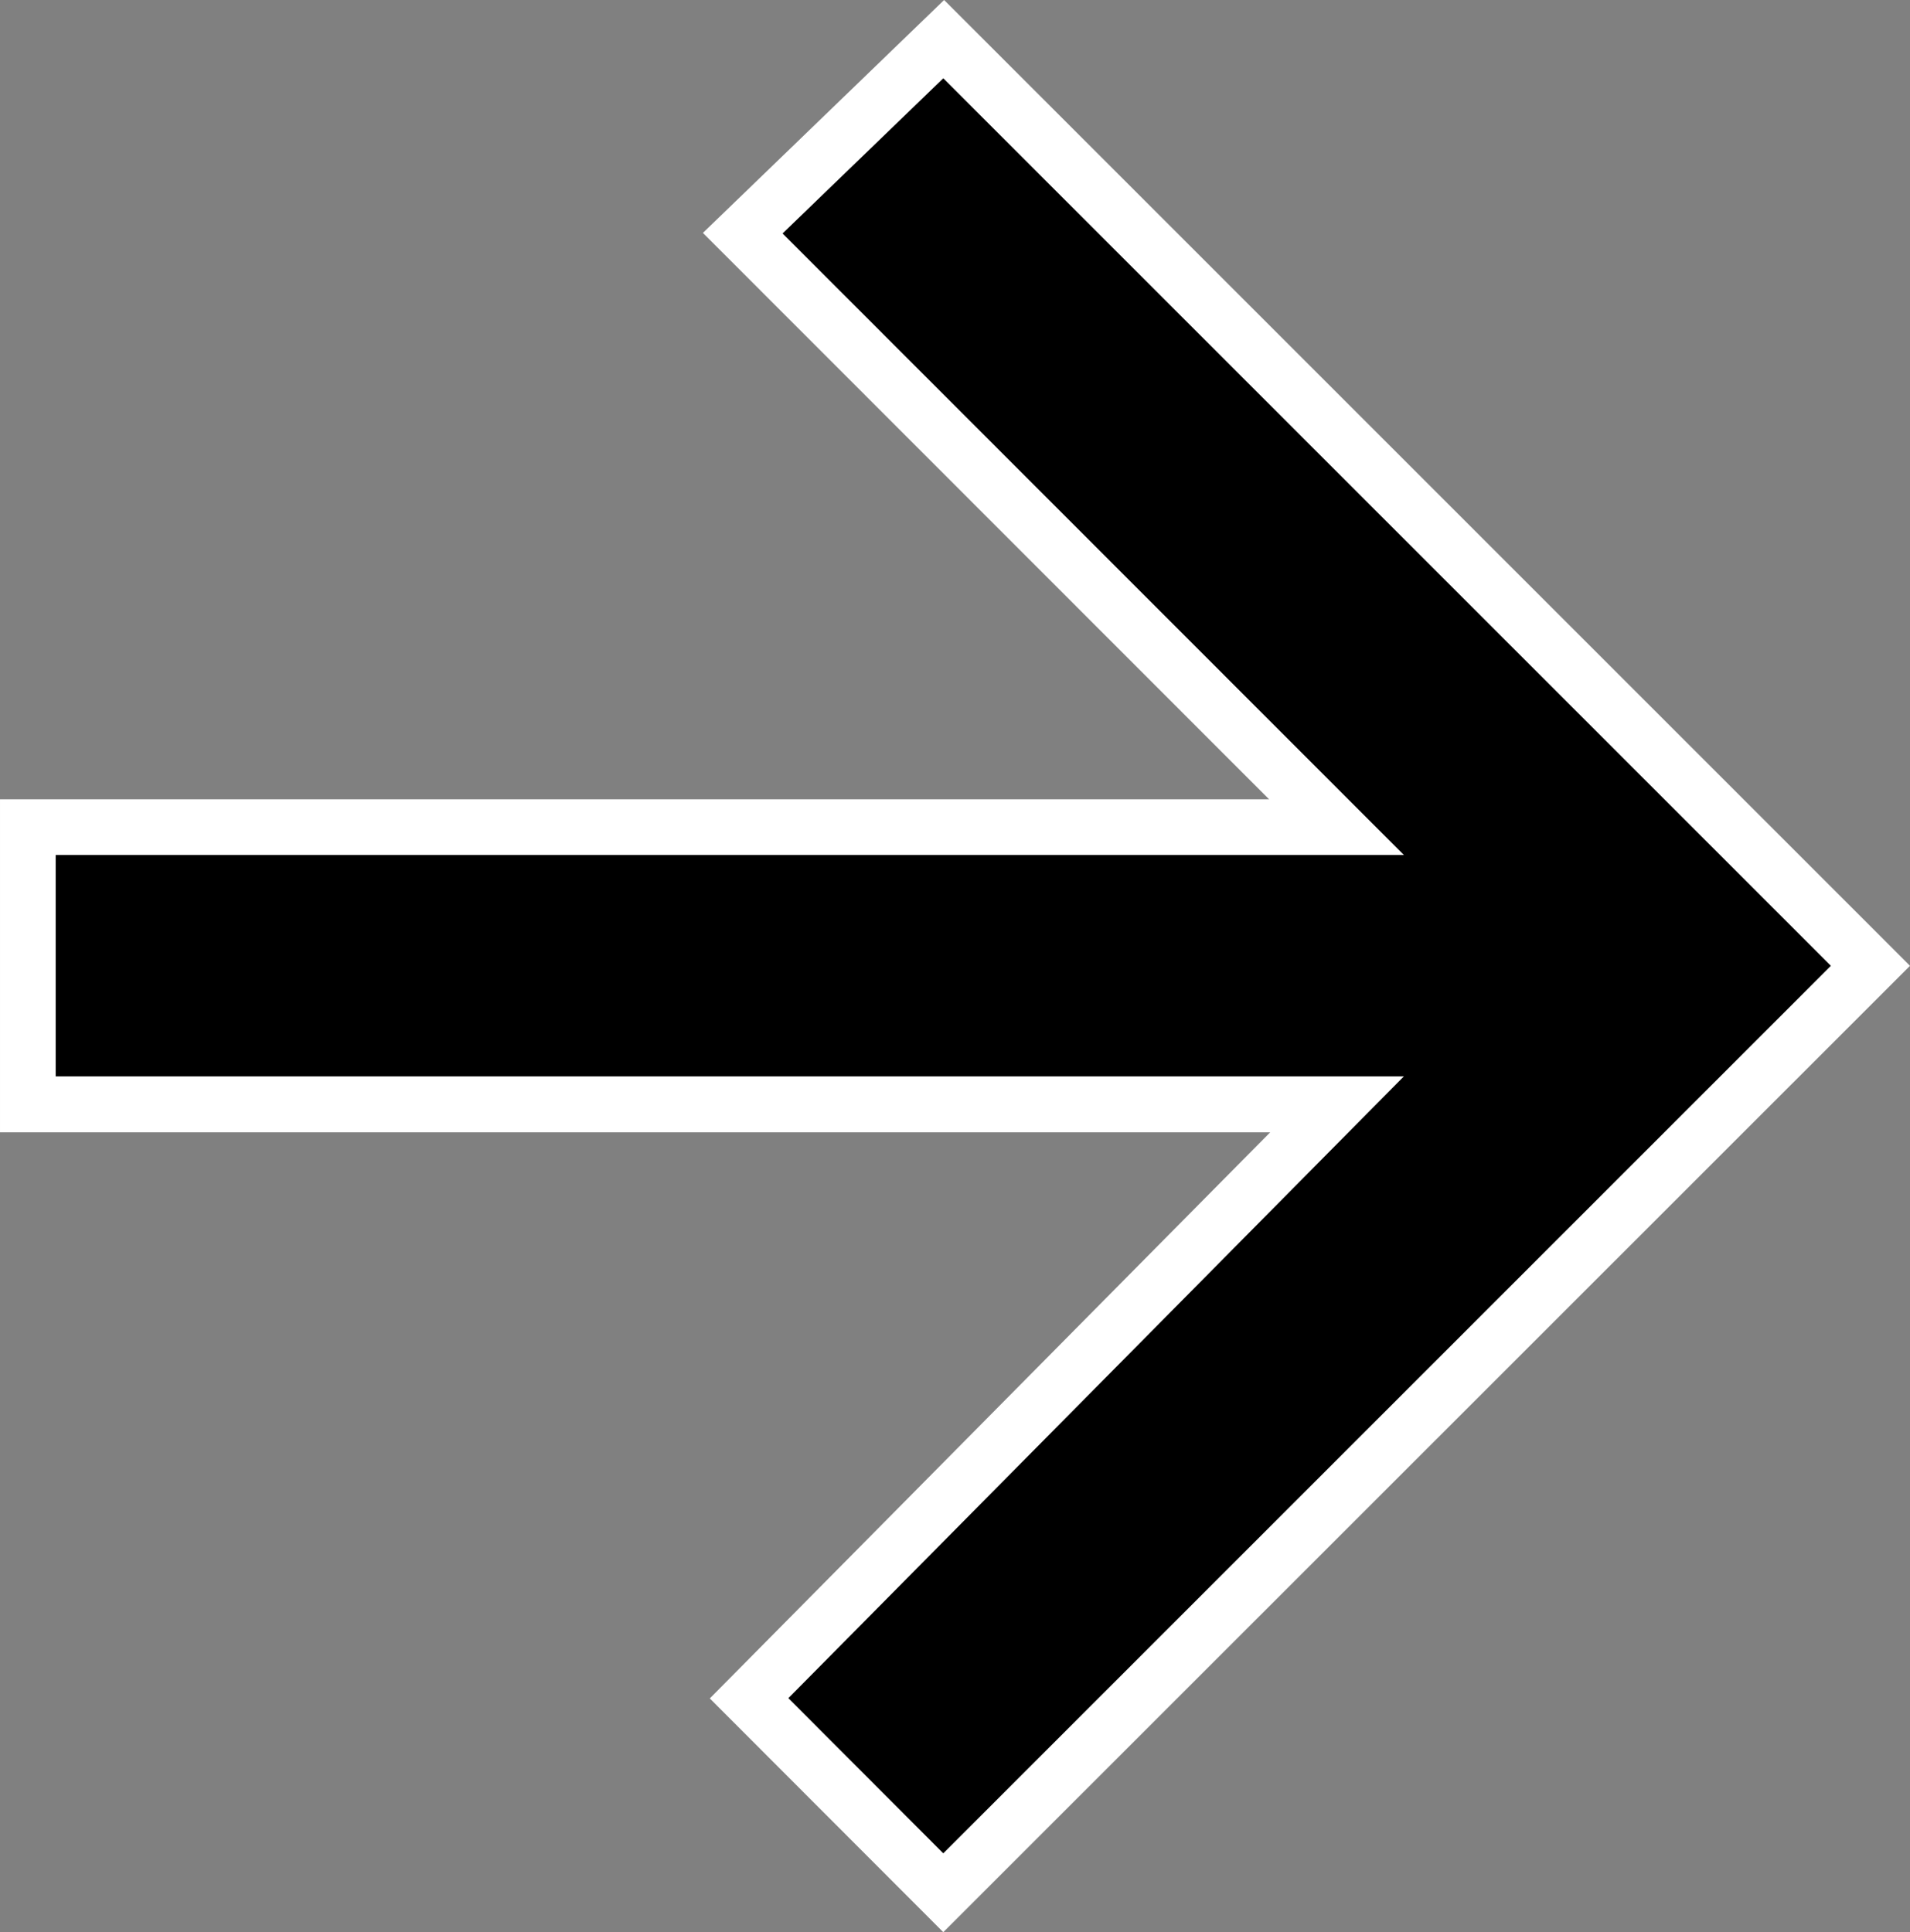
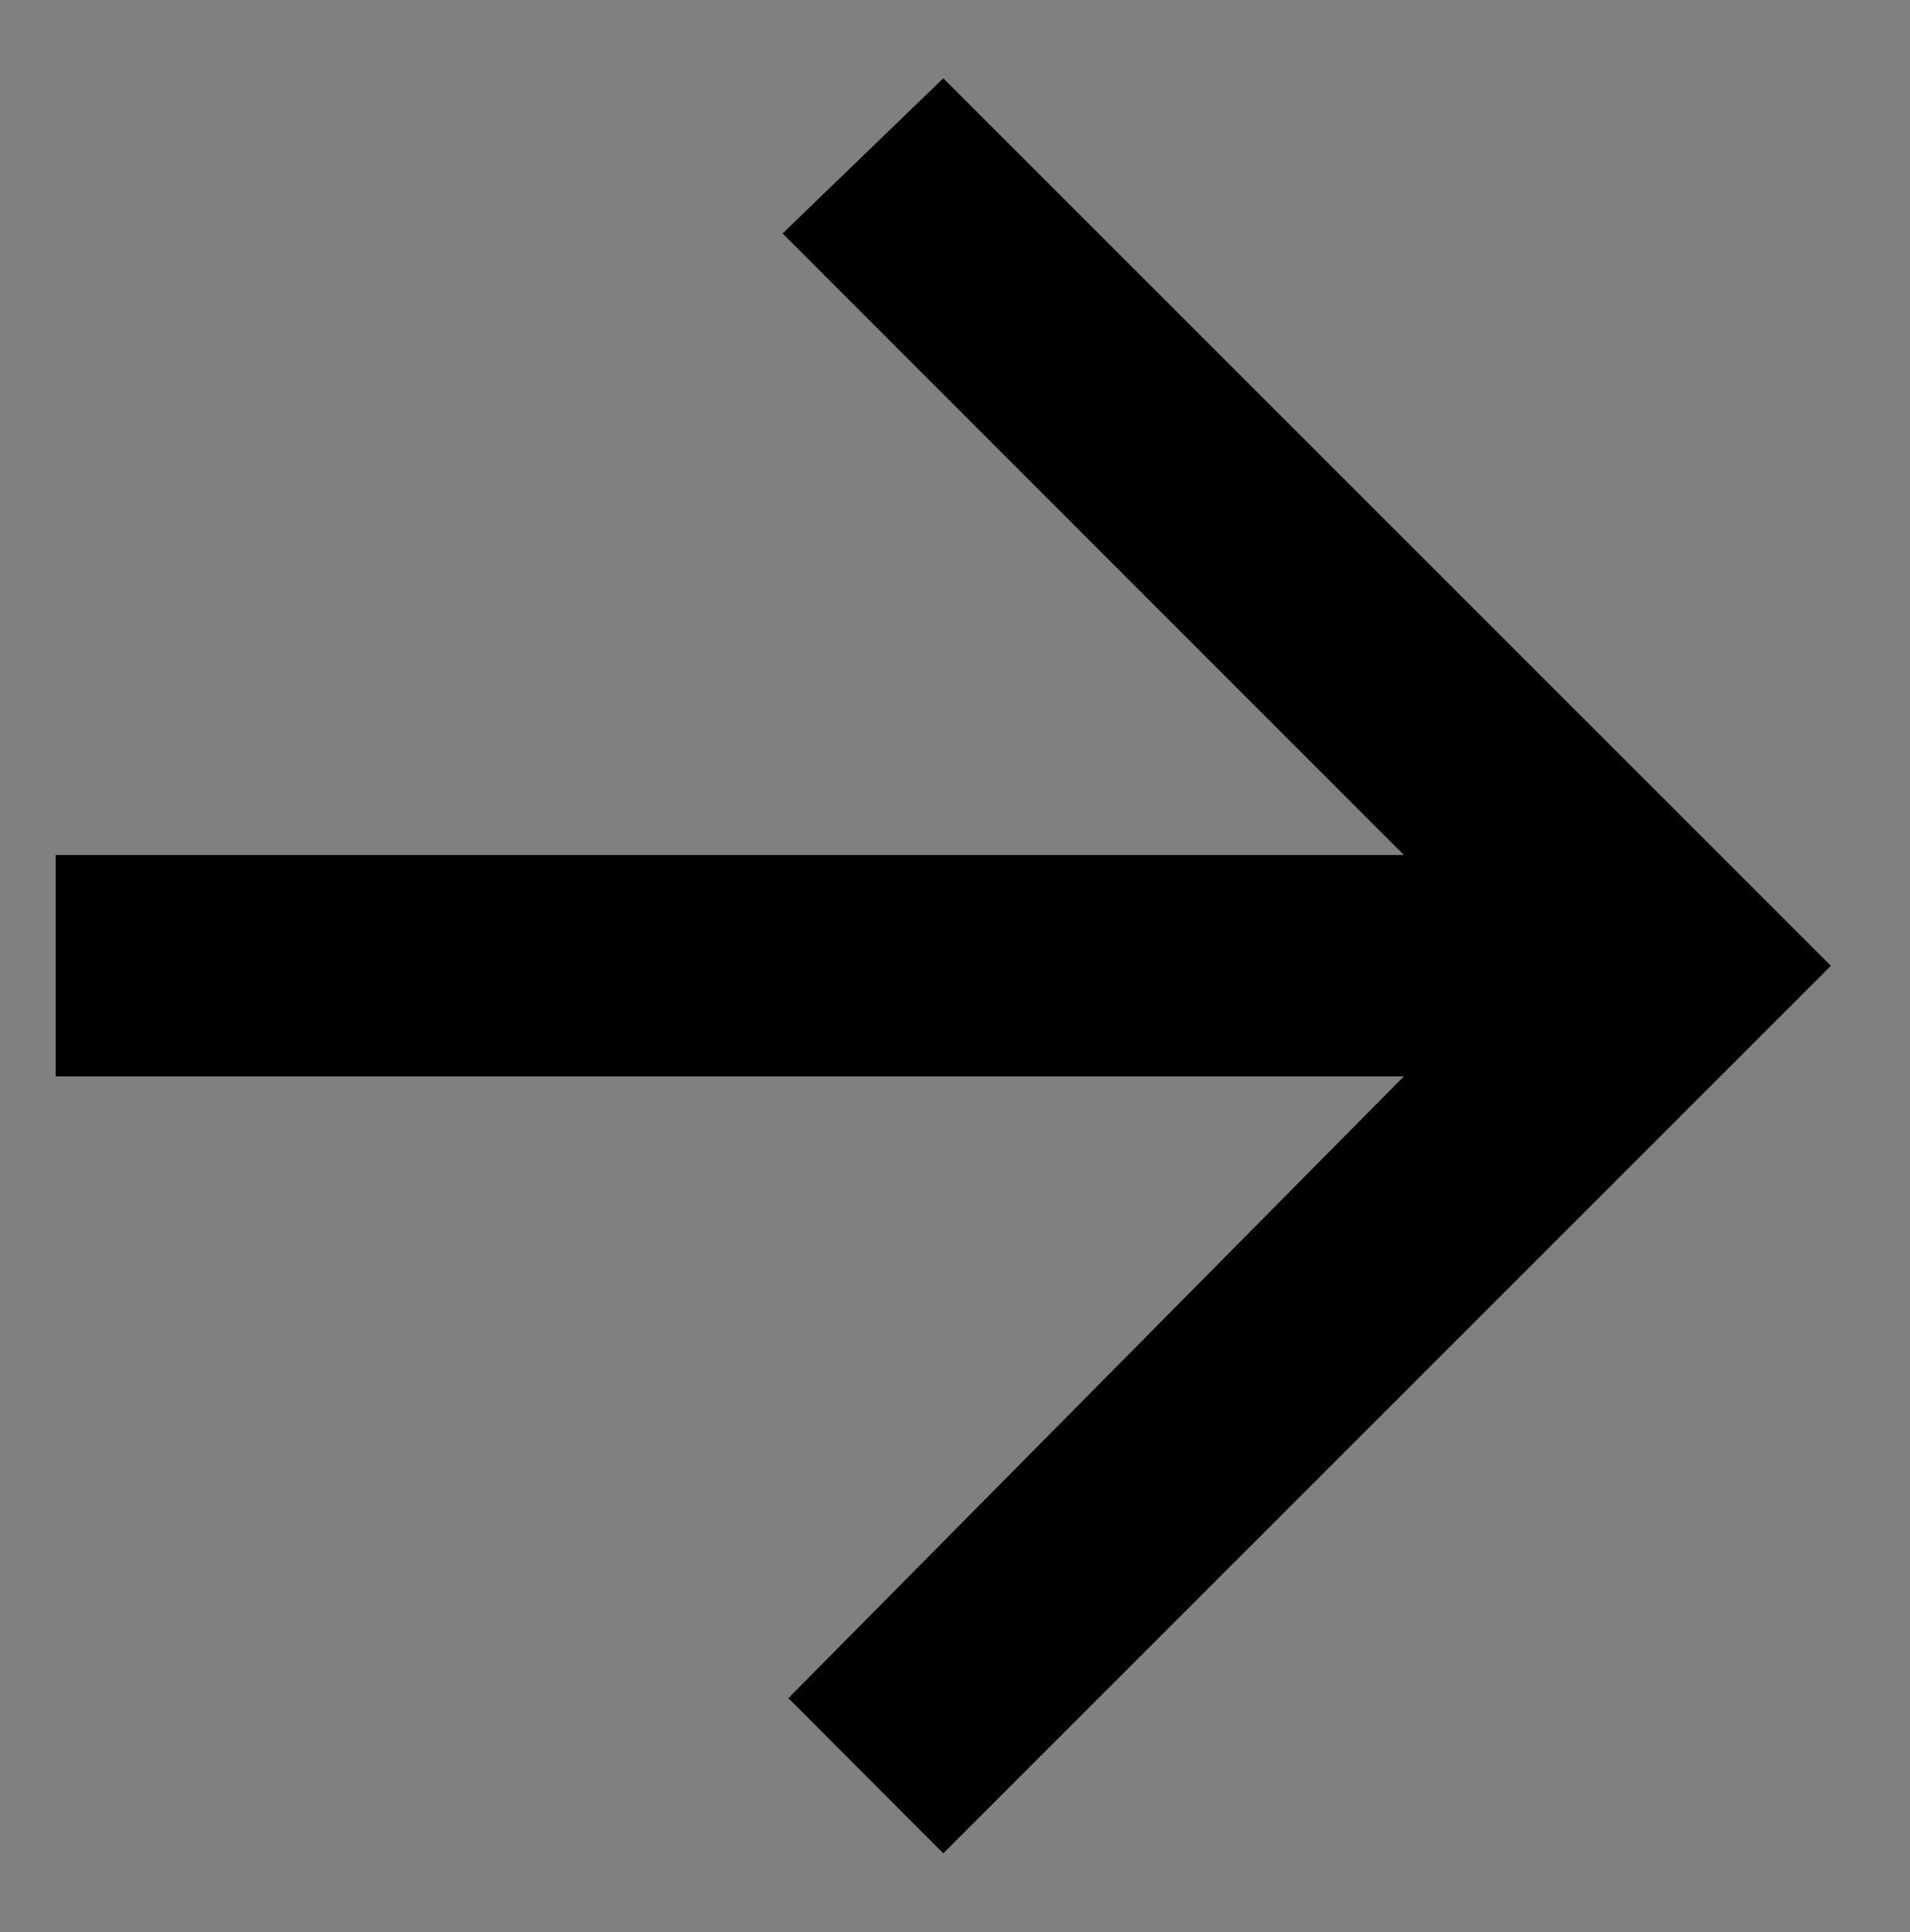
<svg xmlns="http://www.w3.org/2000/svg" xml:space="preserve" width="6.845mm" height="6.925mm" version="1.1" style="shape-rendering:geometricPrecision; text-rendering:geometricPrecision; image-rendering:optimizeQuality; fill-rule:evenodd; clip-rule:evenodd" viewBox="0 0 6.929 7.01">
  <rect x="0" y="0" width="6.929" height="7.01" fill="#808080" stroke="none" />
  <defs>
    <style type="text/css">
   
    .fil0 {fill:white}
    .fil1 {fill:black;fill-rule:nonzero}
   
  </style>
  </defs>
  <g id="Layer_x0020_1">
    <g id="_2636935956128">
-       <polygon class="fil0" points="4.604,2.9 2.55,0.845 3.425,0 6.929,3.504 3.422,7.01 2.575,6.162 4.608,4.108 -0,4.108 -0,2.9 " />
-     </g>
+       </g>
    <polygon id="Icon_ionic-md-arrow-back" class="fil1" points="0.202,3.102 5.093,3.102 2.839,0.847 3.422,0.284 6.642,3.504 3.422,6.724 2.86,6.161 5.093,3.905 0.202,3.905 " data-name="Icon ionic-md-arrow-back" />
  </g>
</svg>